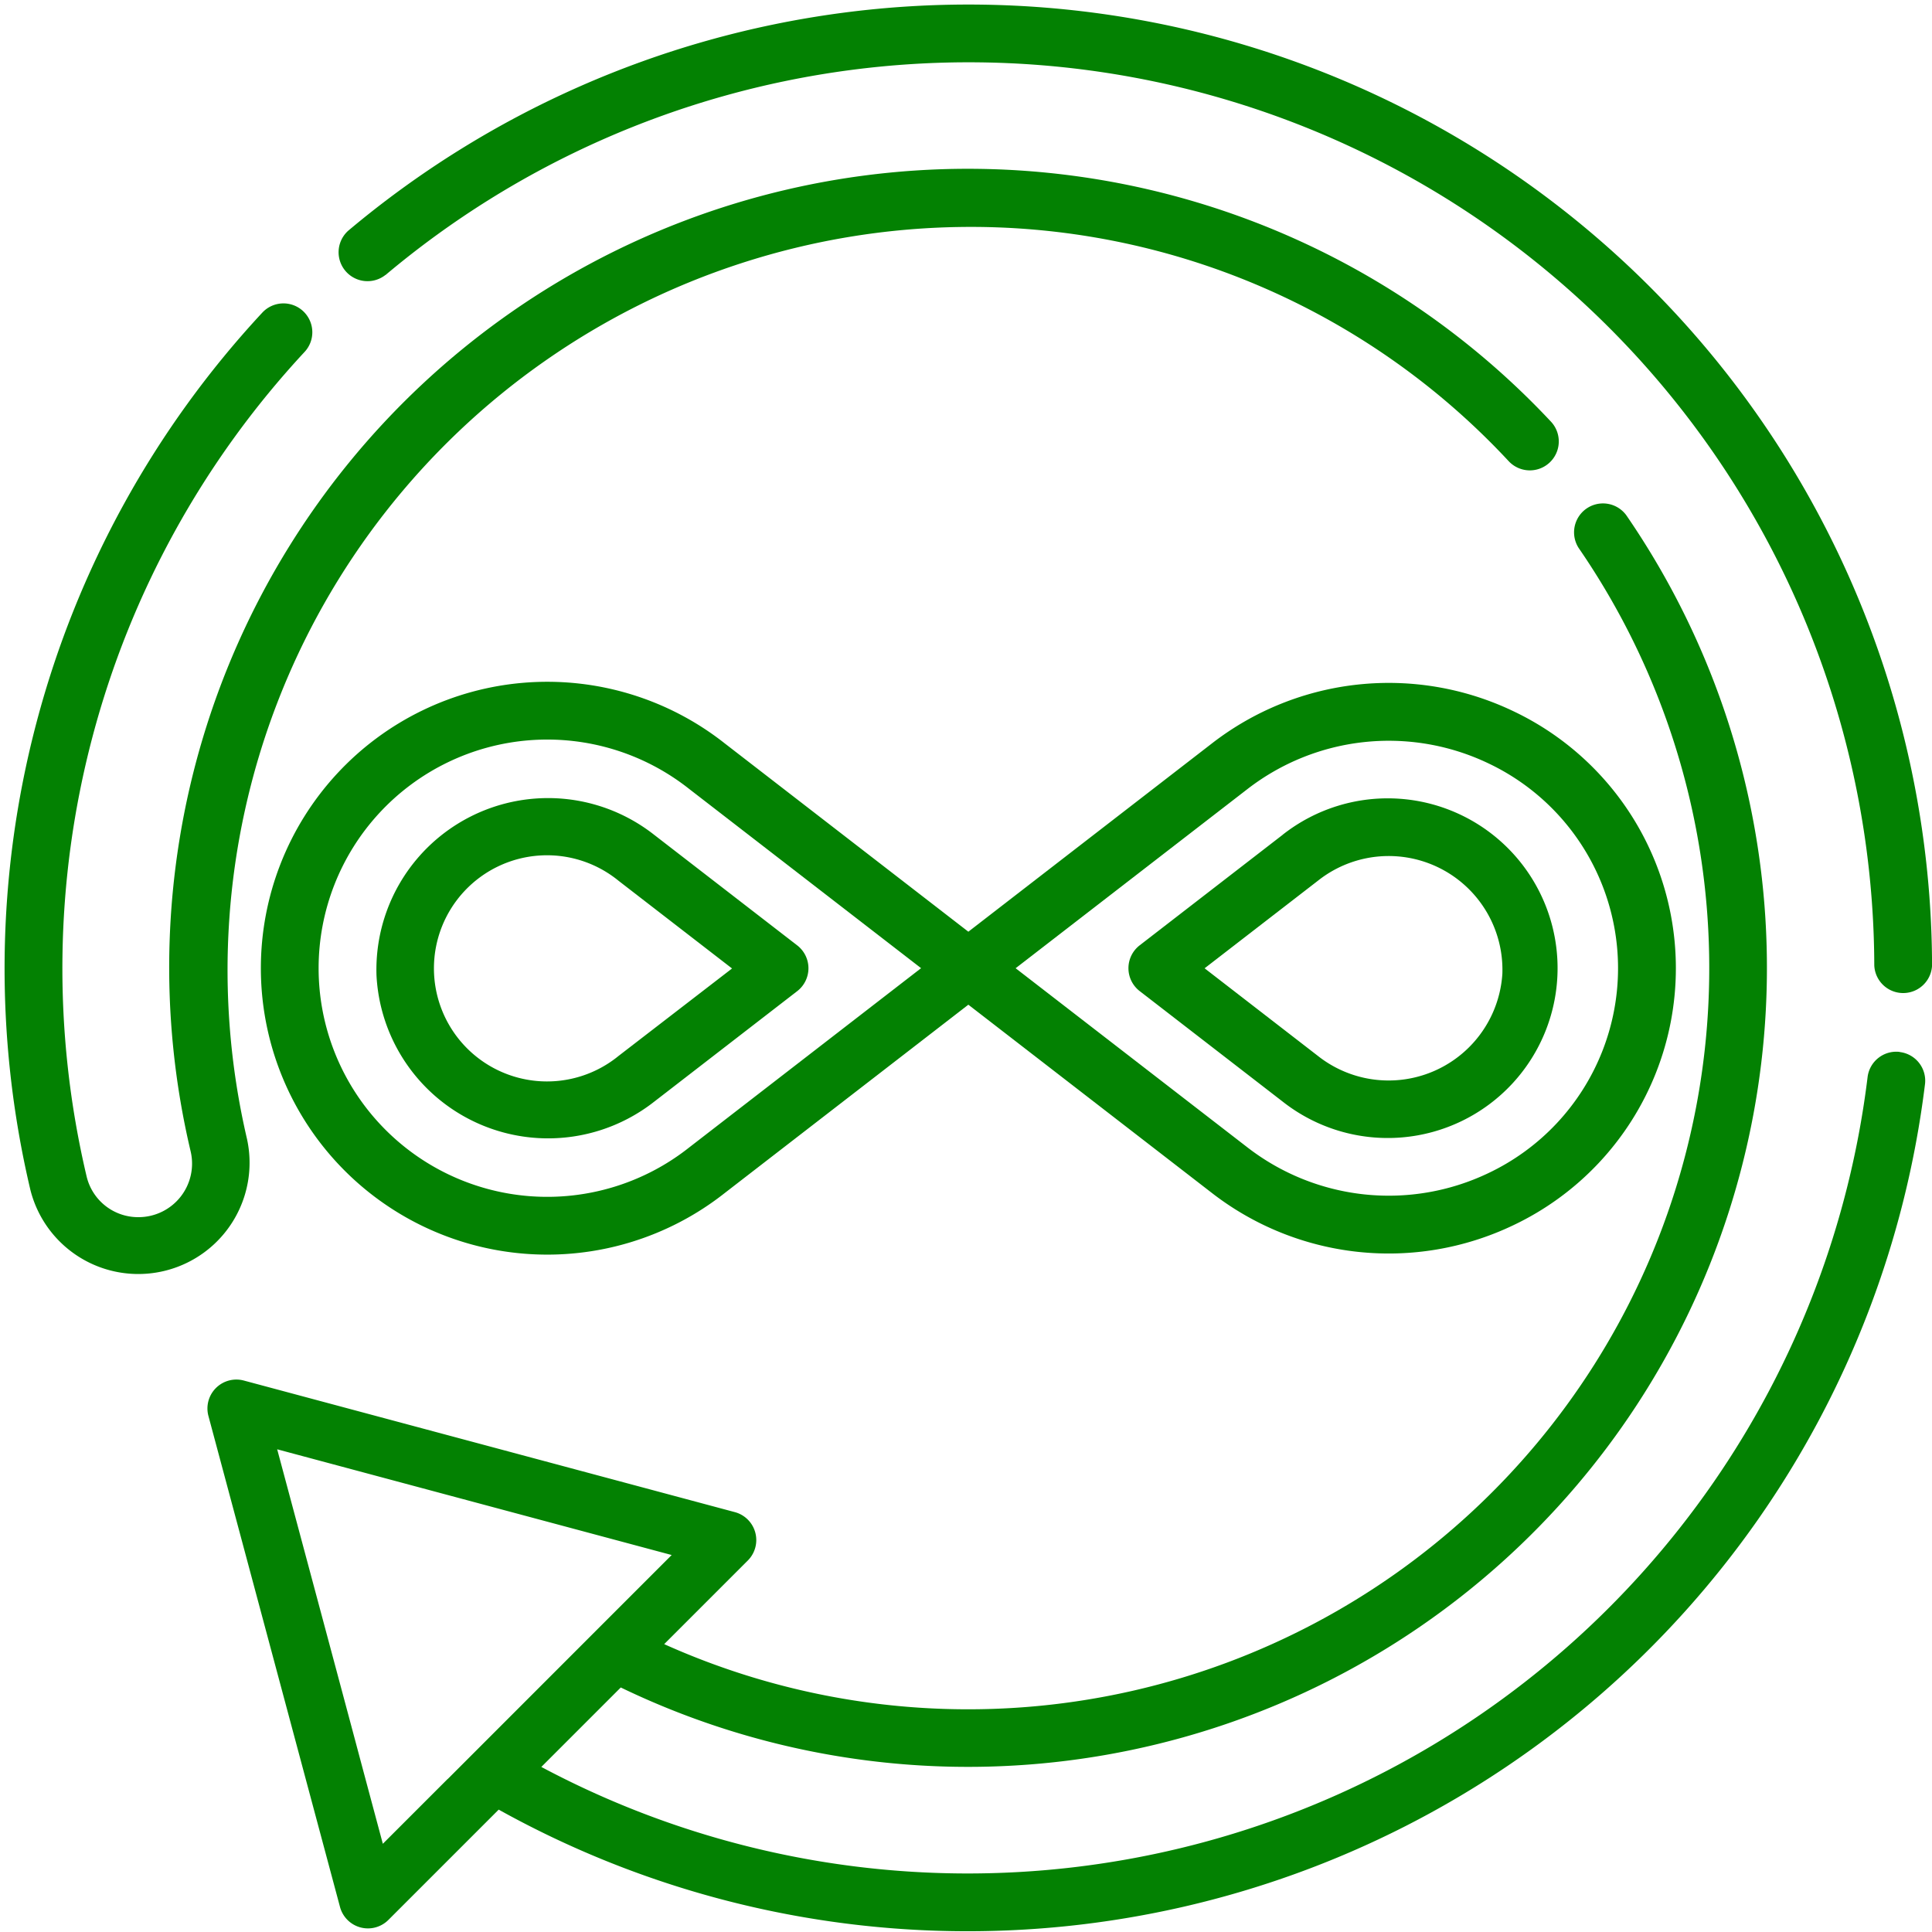
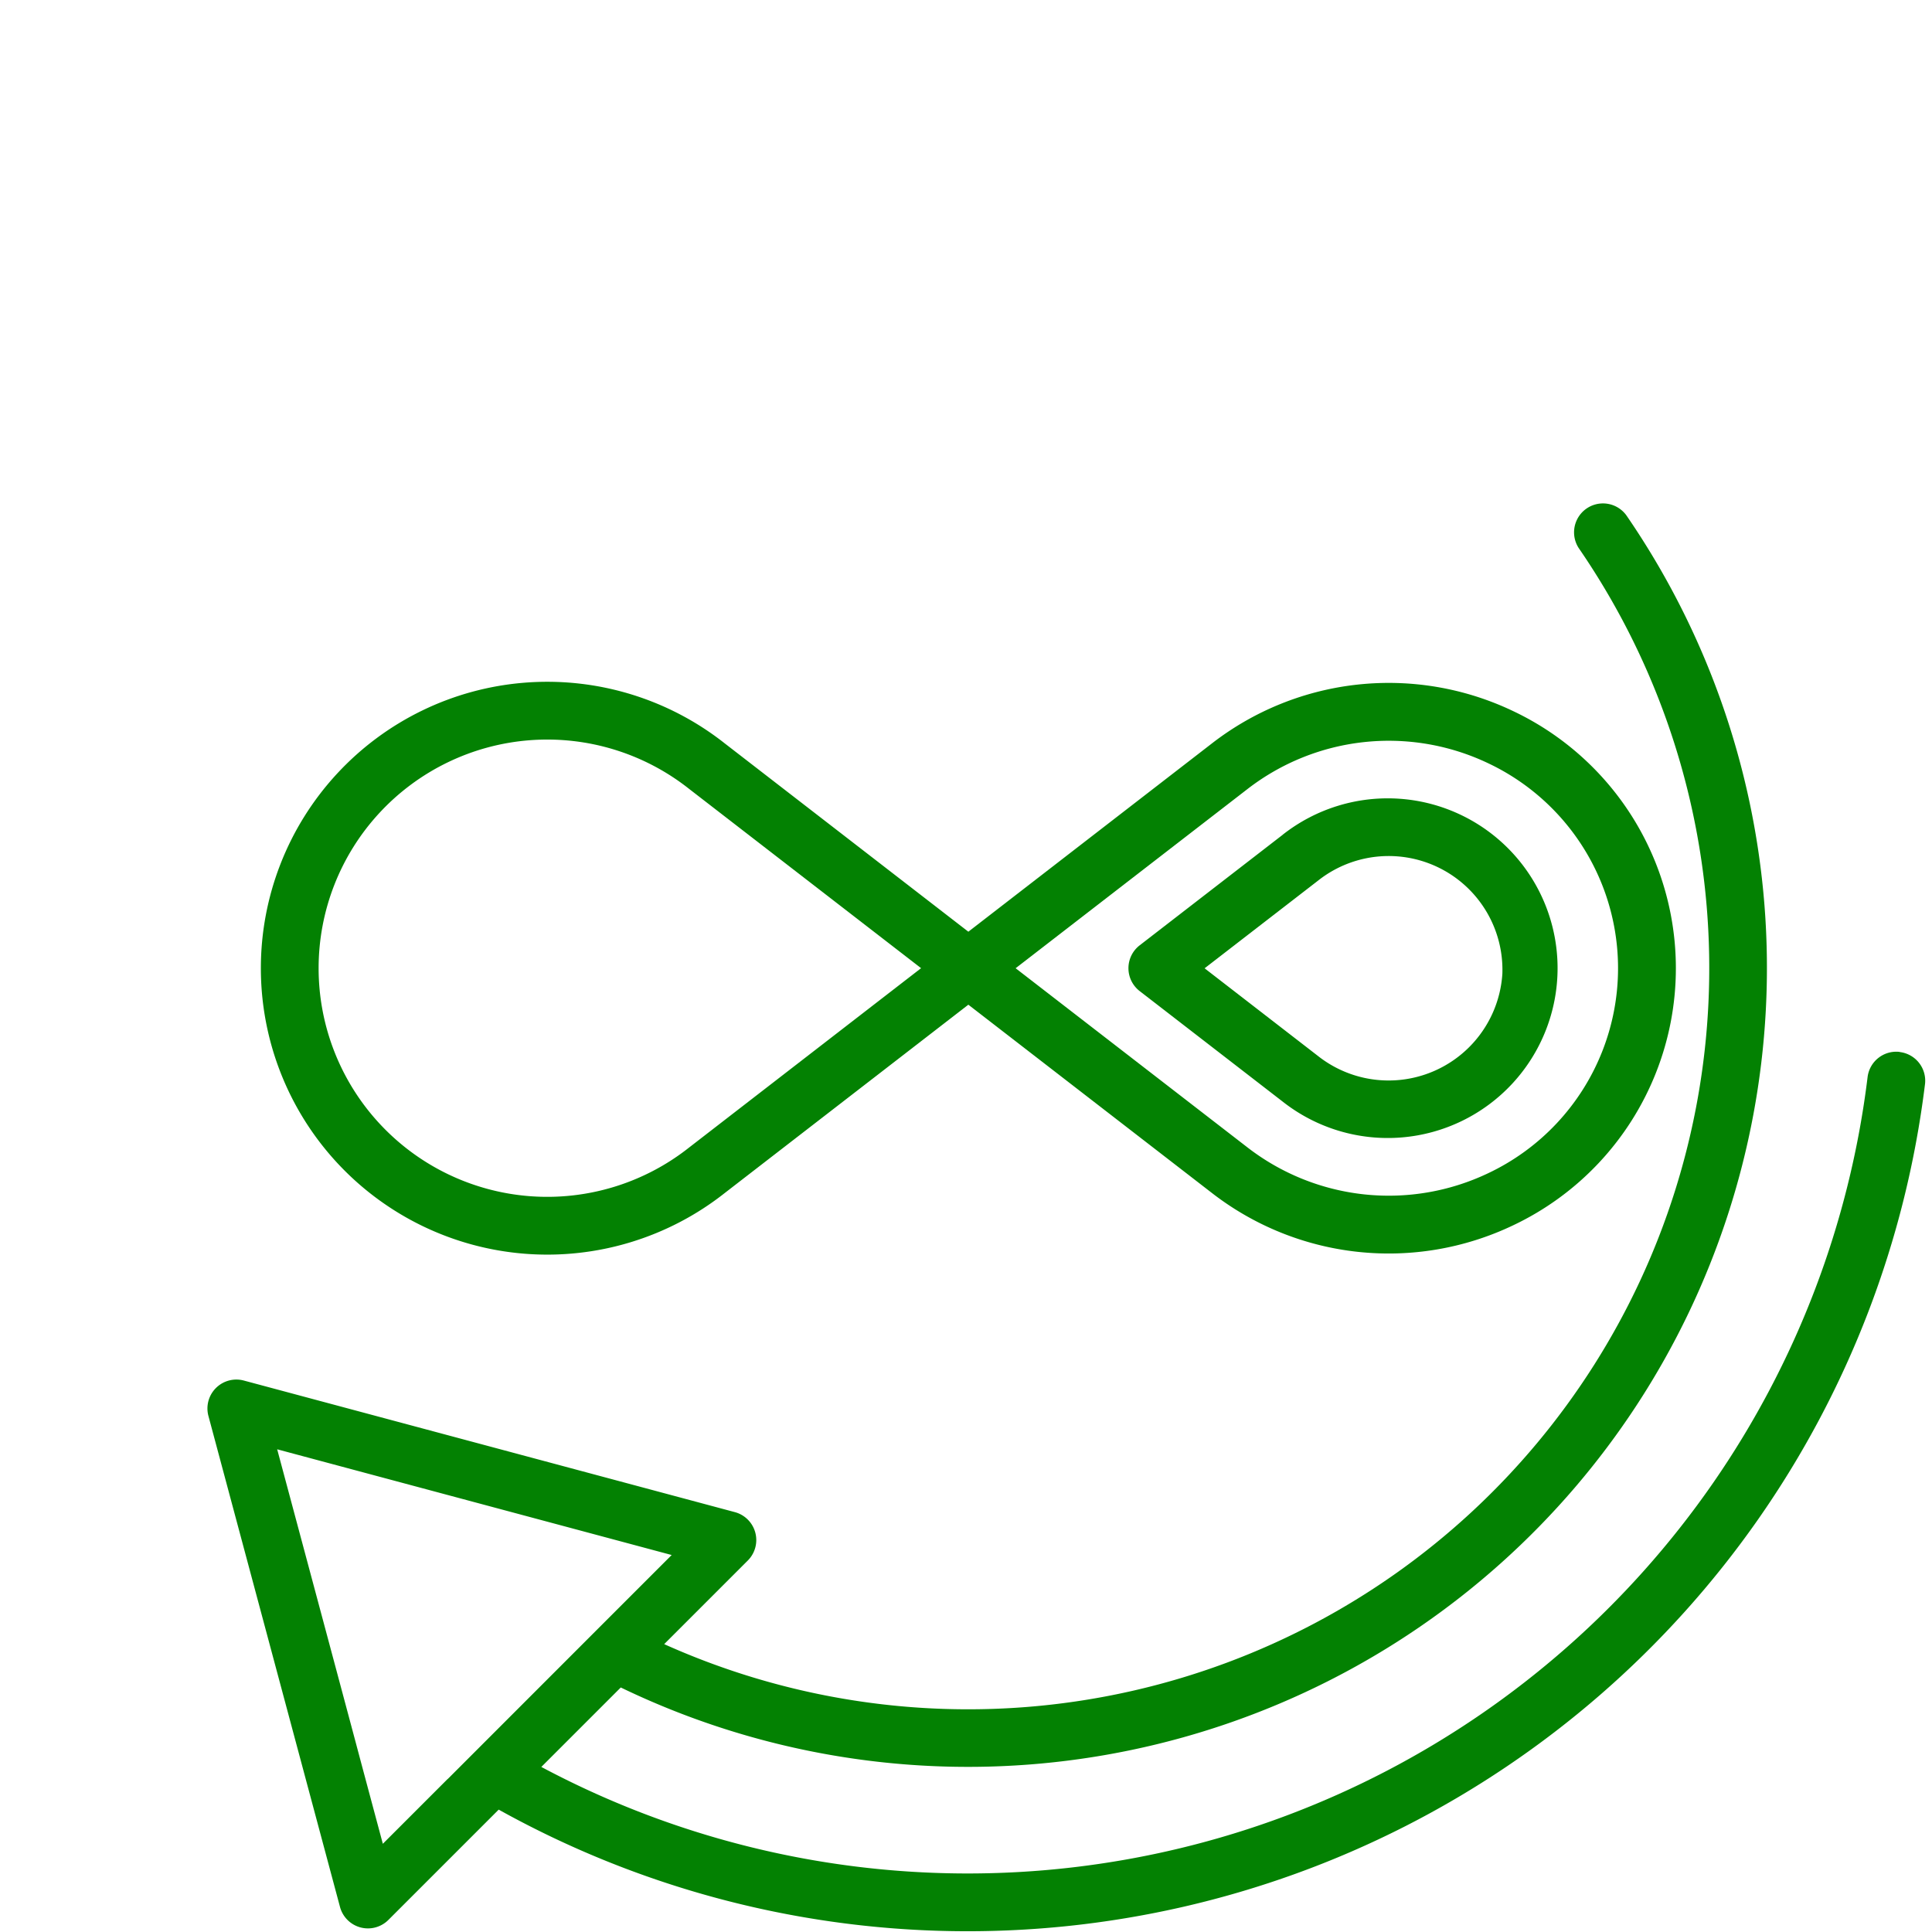
<svg xmlns="http://www.w3.org/2000/svg" width="32" height="32" viewBox="0 0 32 32">
  <defs>
    <clipPath id="clip-Unlimited_free_revisions">
      <rect width="32" height="32" />
    </clipPath>
  </defs>
  <g id="Unlimited_free_revisions" data-name="Unlimited free revisions" clip-path="url(#clip-Unlimited_free_revisions)">
    <g id="infinity_1149115_3_" data-name="infinity_1149115 (3)" transform="translate(-0.422 0.077)">
      <path id="Path_114" data-name="Path 114" d="M82.373,141.4a.479.479,0,0,0-.532.418,15.016,15.016,0,0,1-21.967,11.425l1.316-1.316A13.233,13.233,0,0,0,77.844,132.51a.479.479,0,0,0-.788.544,12.276,12.276,0,0,1-15.147,18.155l1.386-1.386a.479.479,0,0,0-.214-.8l-8.135-2.18a.479.479,0,0,0-.586.586l2.18,8.135a.479.479,0,0,0,.8.214l1.828-1.828a15.977,15.977,0,0,0,23.624-12.016.478.478,0,0,0-.419-.532ZM58.322,153.443l-1.073,1.073c-.84-3.133.216.8-1.75-6.534l6.534,1.751-1.025,1.025-2.685,2.686Zm0,0" transform="translate(-50.486 -124.054)" fill="#038102" />
-       <path id="Path_115" data-name="Path 115" d="M89.8,4.477a15,15,0,0,1,24.657,11.437.479.479,0,0,0,.957,0A15.96,15.96,0,0,0,89.18,3.745a.479.479,0,0,0,.616.733Zm0,0" transform="translate(-82.991)" fill="#038102" />
-       <path id="Path_116" data-name="Path 116" d="M4.512,59.5A12.309,12.309,0,0,1,16.3,44.4a12.16,12.16,0,0,1,9.111,3.879.479.479,0,0,0,.7-.655A13.229,13.229,0,0,0,3.581,59.716.887.887,0,0,1,2.717,60.8a.877.877,0,0,1-.86-.673A15,15,0,0,1,5.463,46.473a.478.478,0,1,0-.7-.651A15.954,15.954,0,0,0,.925,60.347,1.843,1.843,0,0,0,4.512,59.5Zm0,0" transform="translate(0 -40.717)" fill="#038102" />
-       <path id="Path_117" data-name="Path 117" d="M99.243,213.811a2.846,2.846,0,0,0,4.6,2.09l2.369-1.831a.479.479,0,0,0,0-.757l-2.369-1.831A2.843,2.843,0,0,0,99.243,213.811Zm4.01,1.332a1.873,1.873,0,1,1,0-2.9l1.879,1.452Zm0,0" transform="translate(-92.585 -197.731)" fill="#038102" />
      <path id="Path_118" data-name="Path 118" d="M84.289,181.181l-4.036,3.12-4.036-3.12a4.744,4.744,0,1,0,0,7.449l4.036-3.12,4.036,3.12a4.779,4.779,0,0,0,4.977.539,4.712,4.712,0,0,0,0-8.527,4.78,4.78,0,0,0-4.977.539Zm-8.658,6.692a3.787,3.787,0,1,1,0-5.935l3.839,2.967Zm13.228.43a3.826,3.826,0,0,1-3.984-.43l-3.839-2.967,3.839-2.967a3.825,3.825,0,0,1,3.984-.43,3.755,3.755,0,0,1,0,6.794Zm0,0" transform="translate(-63.792 -168.946)" fill="#038102" />
      <path id="Path_119" data-name="Path 119" d="M301.583,211.462l-2.369,1.831a.479.479,0,0,0,0,.757l2.369,1.831a2.813,2.813,0,1,0,0-4.42Zm3.639,2.3a1.888,1.888,0,0,1-3.053,1.364l-1.879-1.453,1.879-1.452A1.884,1.884,0,0,1,305.222,213.76Zm0,0" transform="translate(-279.916 -197.712)" fill="#038102" />
    </g>
  </g>
</svg>